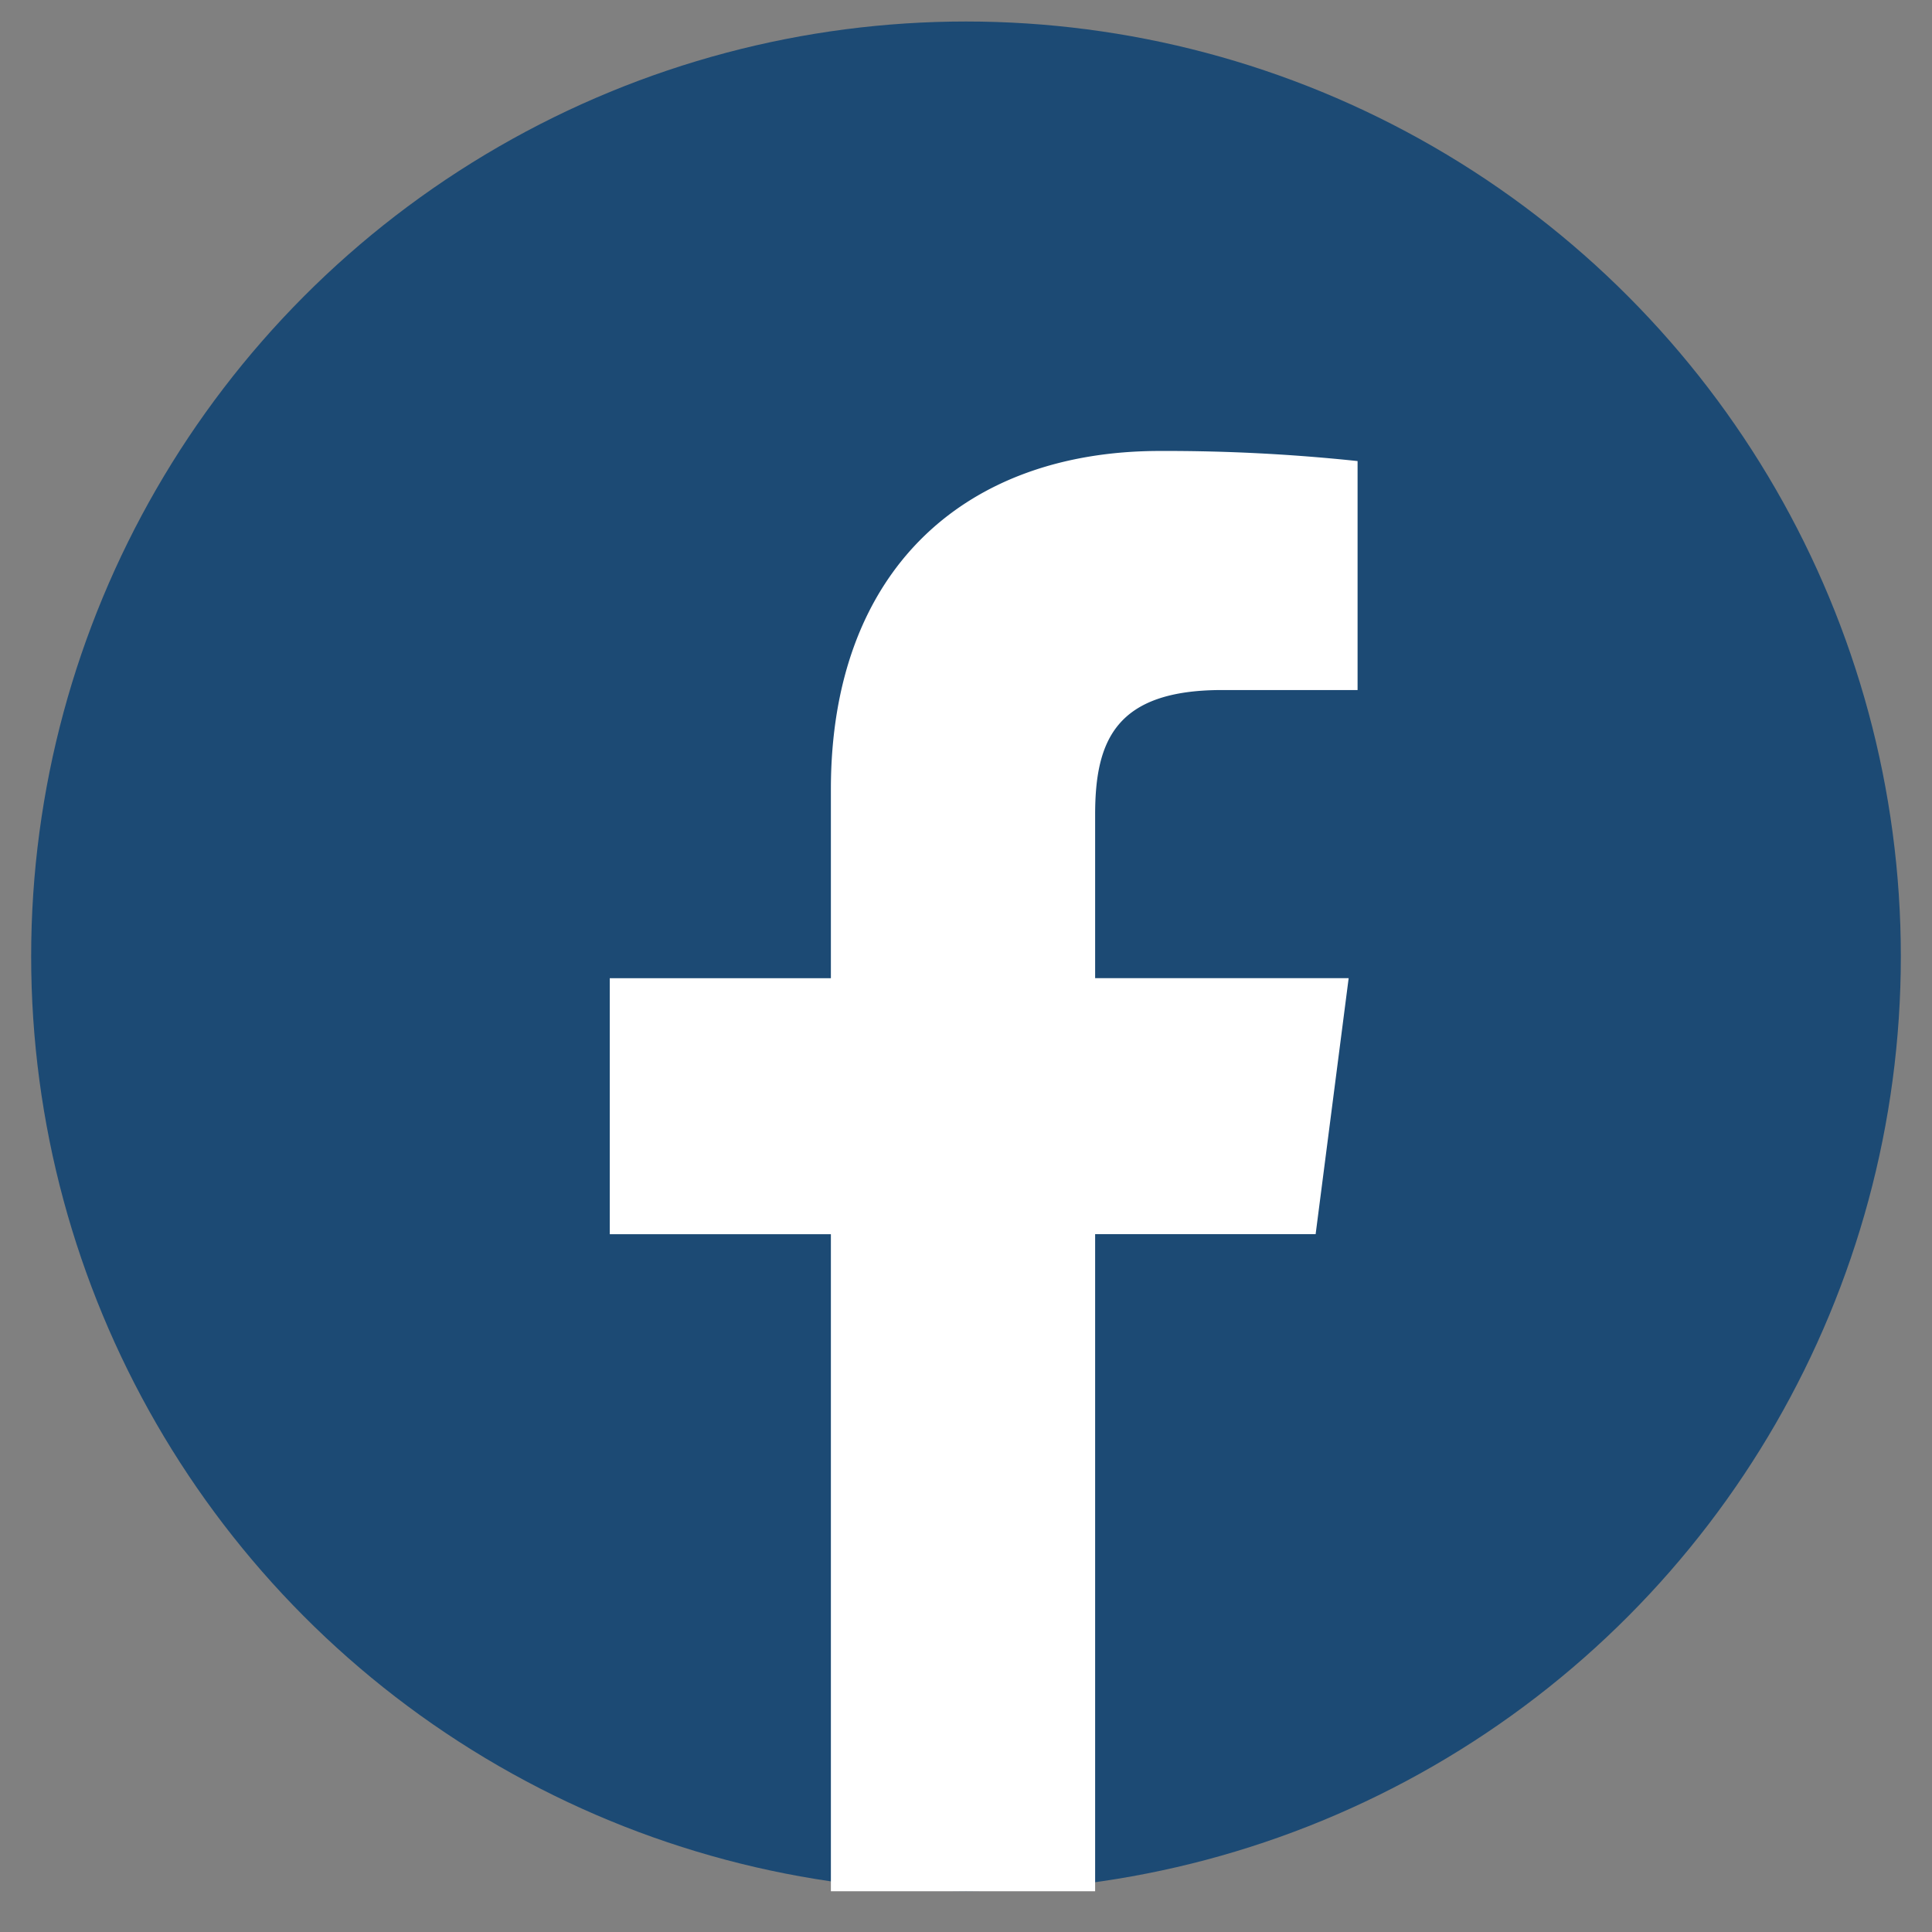
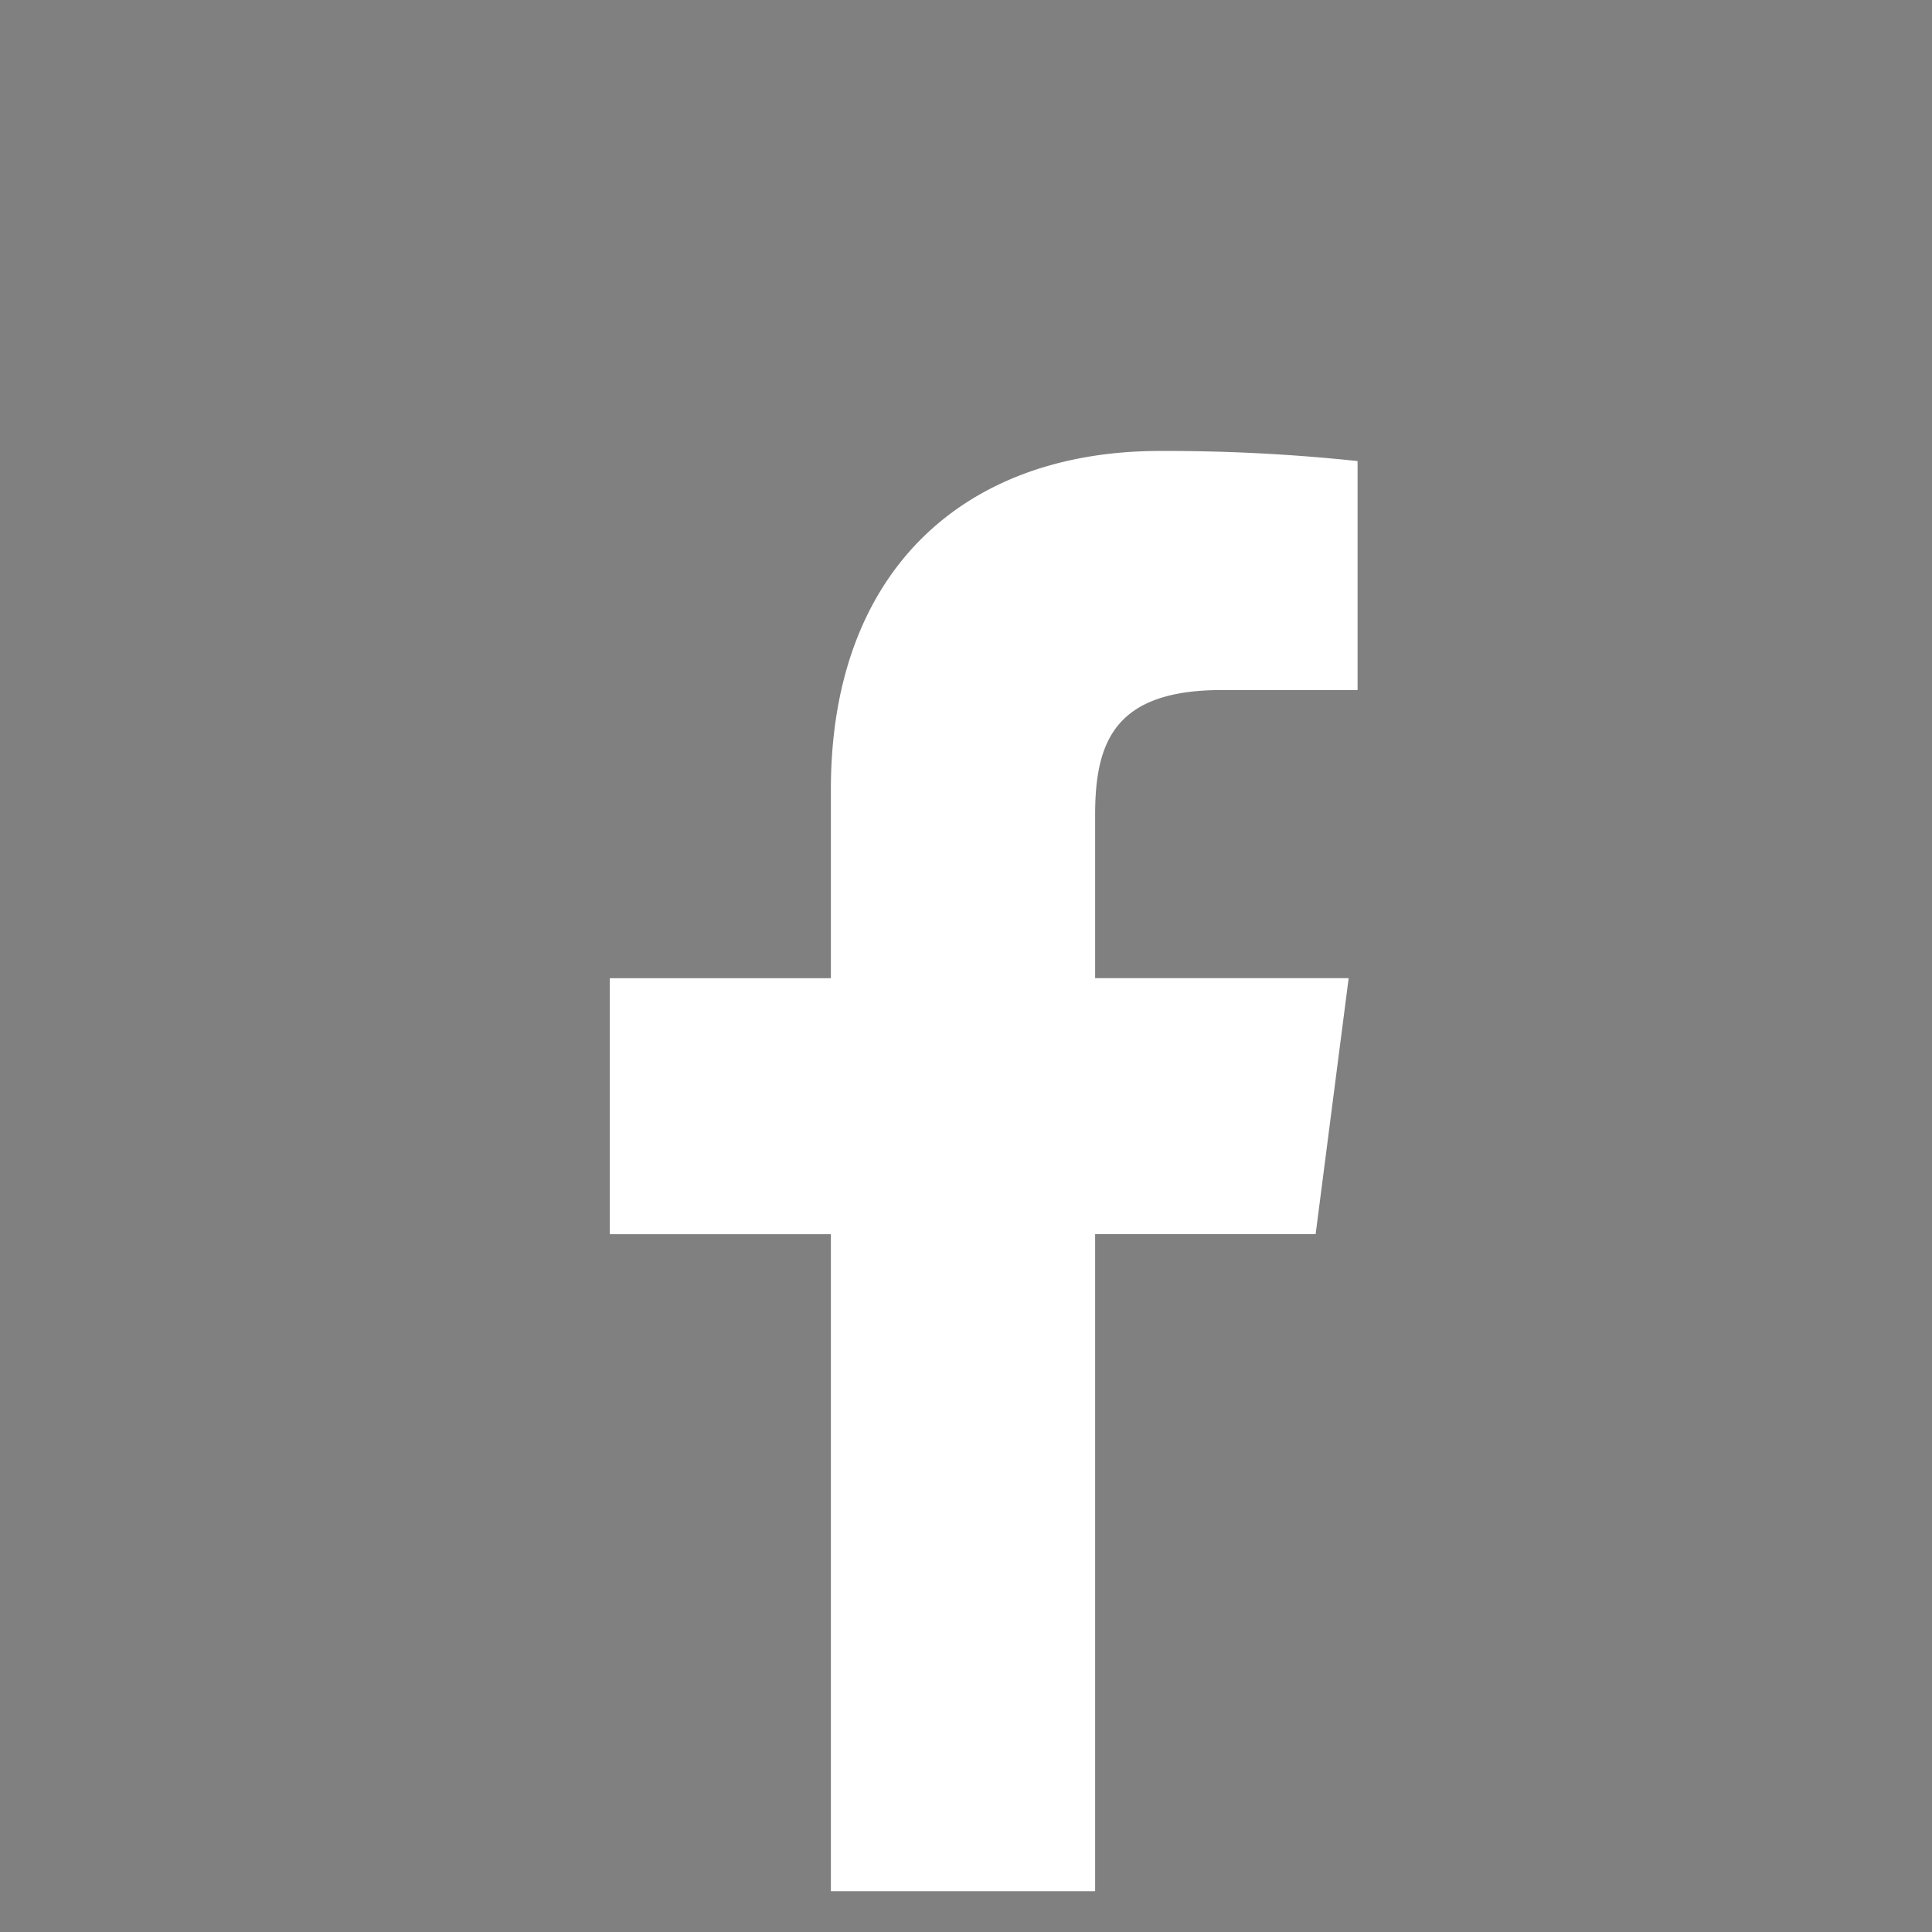
<svg xmlns="http://www.w3.org/2000/svg" width="31" height="31" viewBox="0 0 31 31">
  <rect x="0" y="0" width="31" height="31" fill="#808080" stroke="none" />
  <defs>
    <clipPath id="clip-path">
      <rect id="長方形_10856" data-name="長方形 10856" width="31" height="31" transform="translate(-12645 -5045)" fill="none" stroke="#707070" stroke-width="1" />
    </clipPath>
  </defs>
  <g id="マスクグループ_121" data-name="マスクグループ 121" transform="translate(12645 5045)" clip-path="url(#clip-path)">
    <g id="グループ_630" data-name="グループ 630" transform="translate(-12644.5 -5044.655)">
-       <circle id="楕円形_14" data-name="楕円形 14" cx="15" cy="15" r="15" fill="#1c4a74" />
      <path id="パス_3048" data-name="パス 3048" d="M174.06,121.275v3.03h-3.548v4.108h3.548v10.542H178.3V128.412h3.538l.53-4.108H178.3v-2.623c0-1.189.33-2,2.036-2h2.175v-3.674a29.107,29.107,0,0,0-3.17-.162C176.207,115.844,174.06,117.759,174.06,121.275Z" transform="translate(-161.228 -108.954)" fill="#fff" />
    </g>
  </g>
</svg>